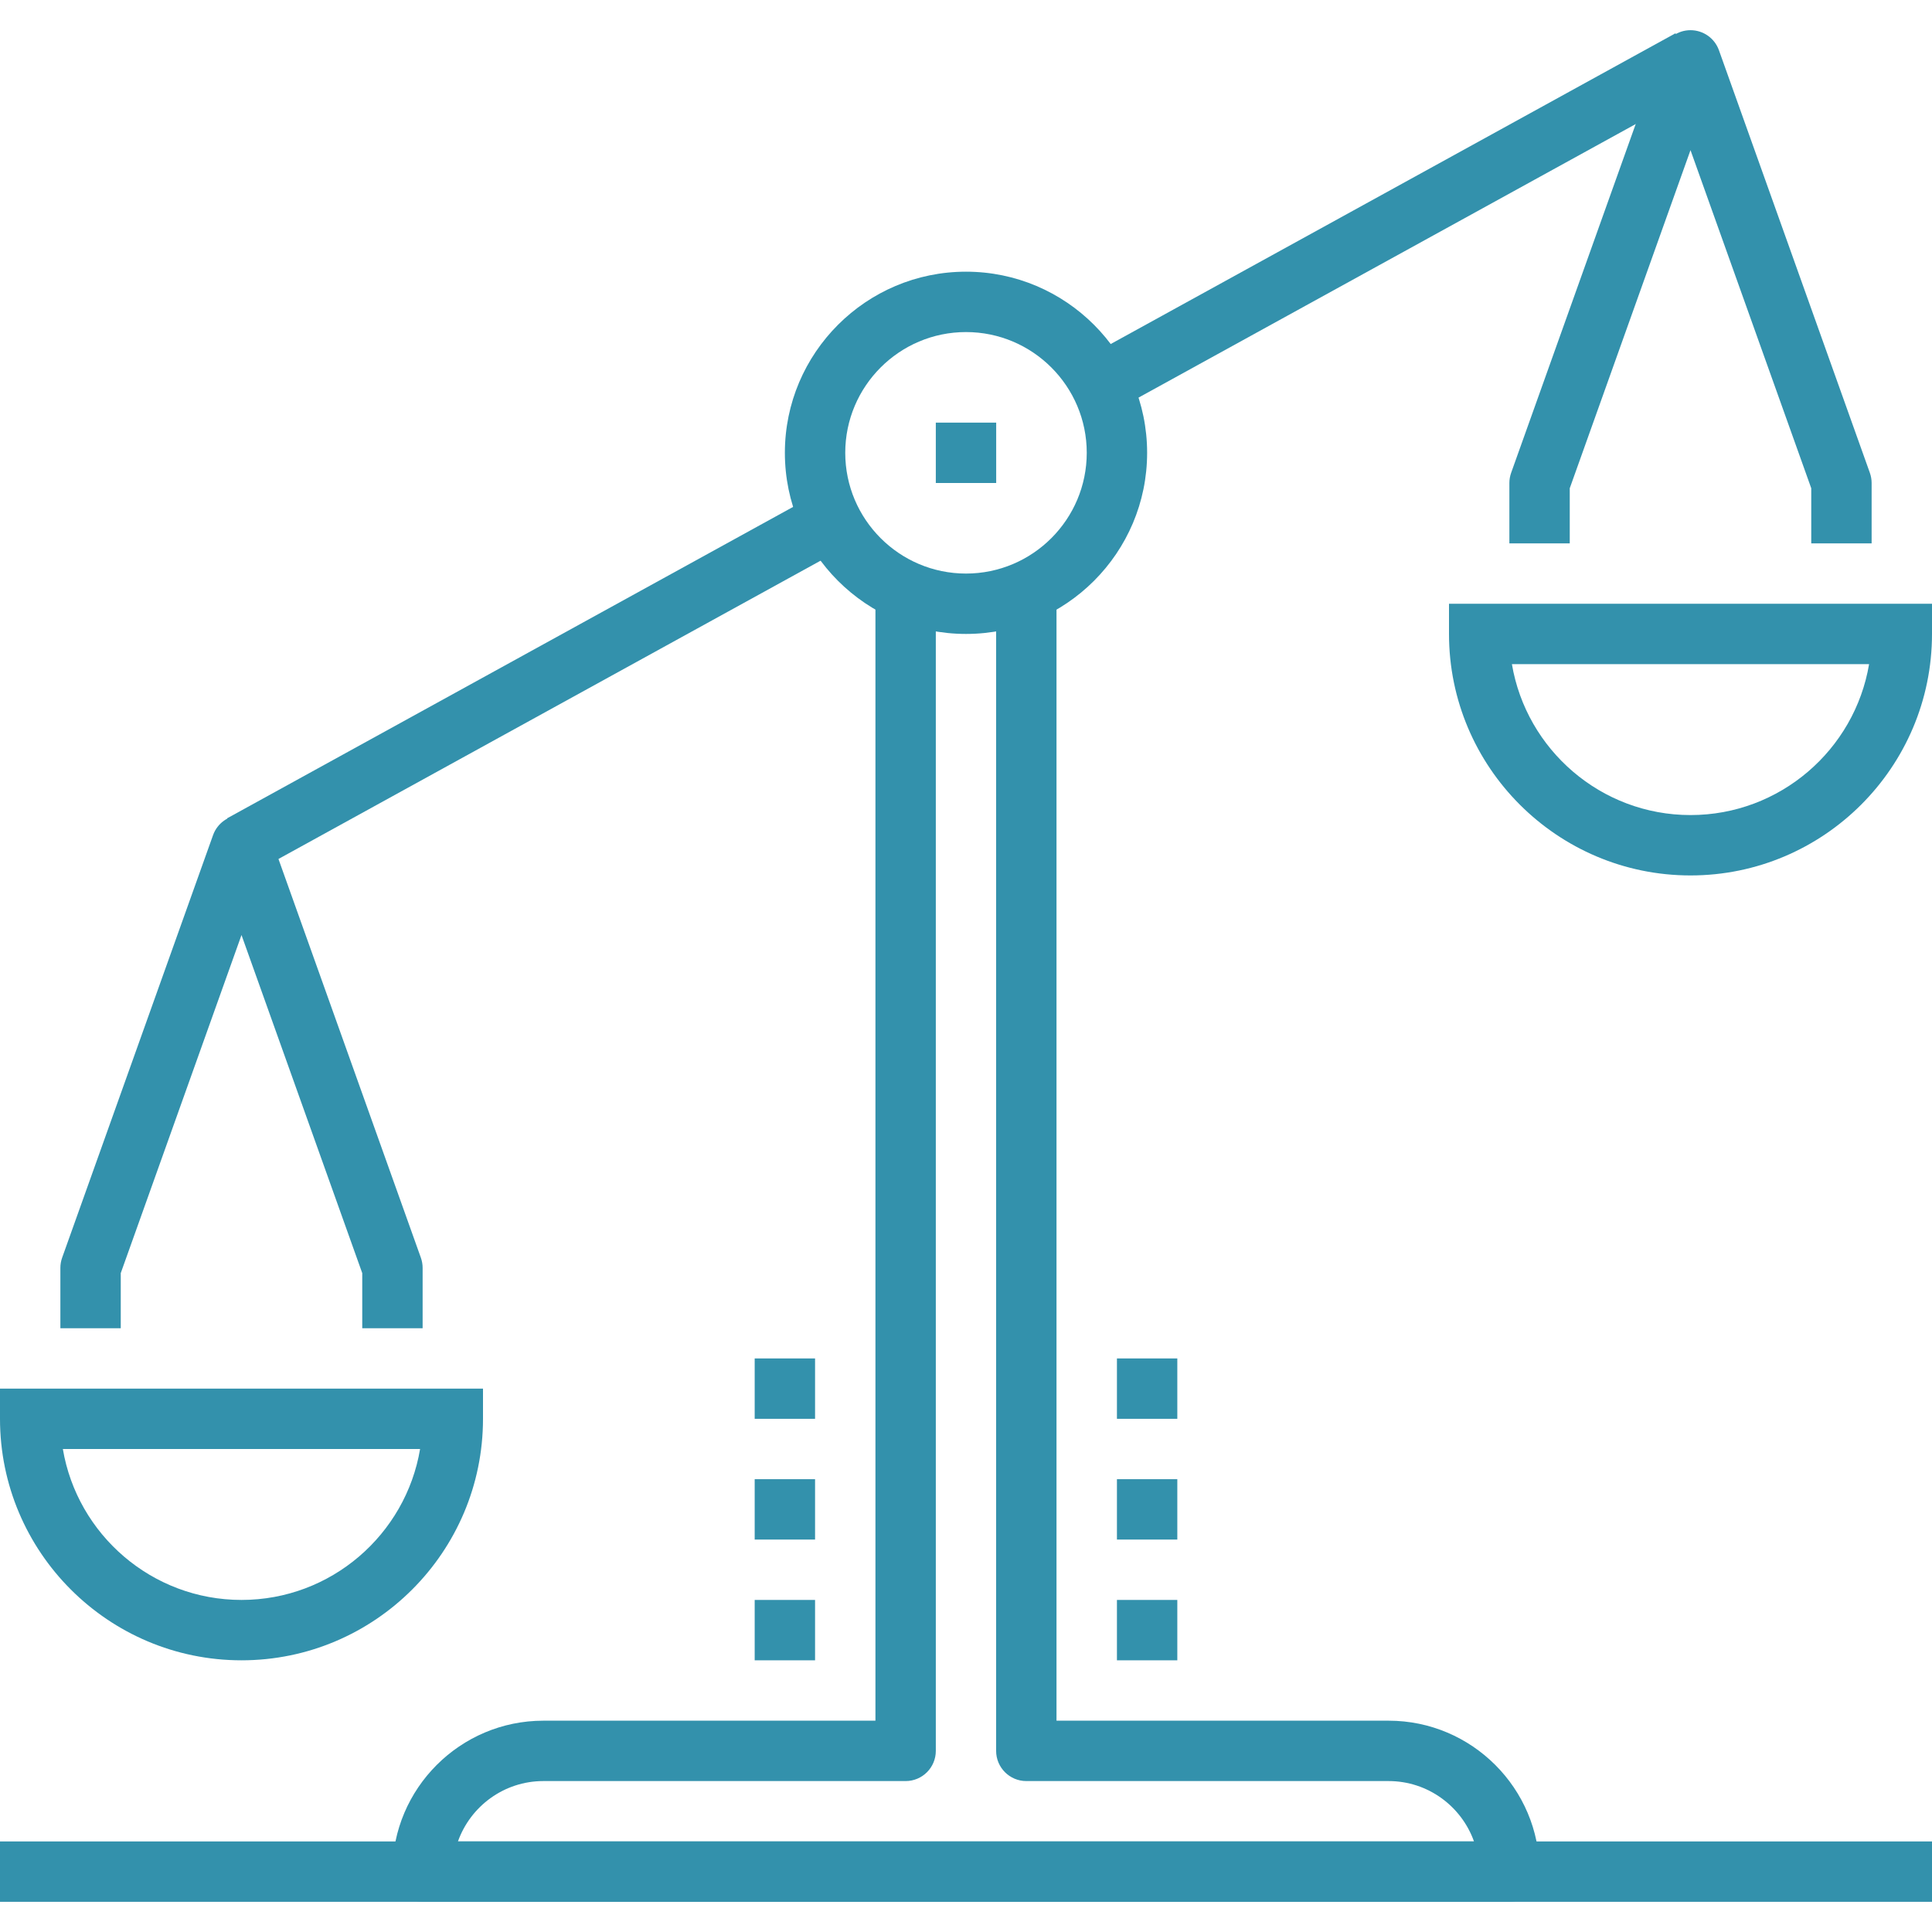
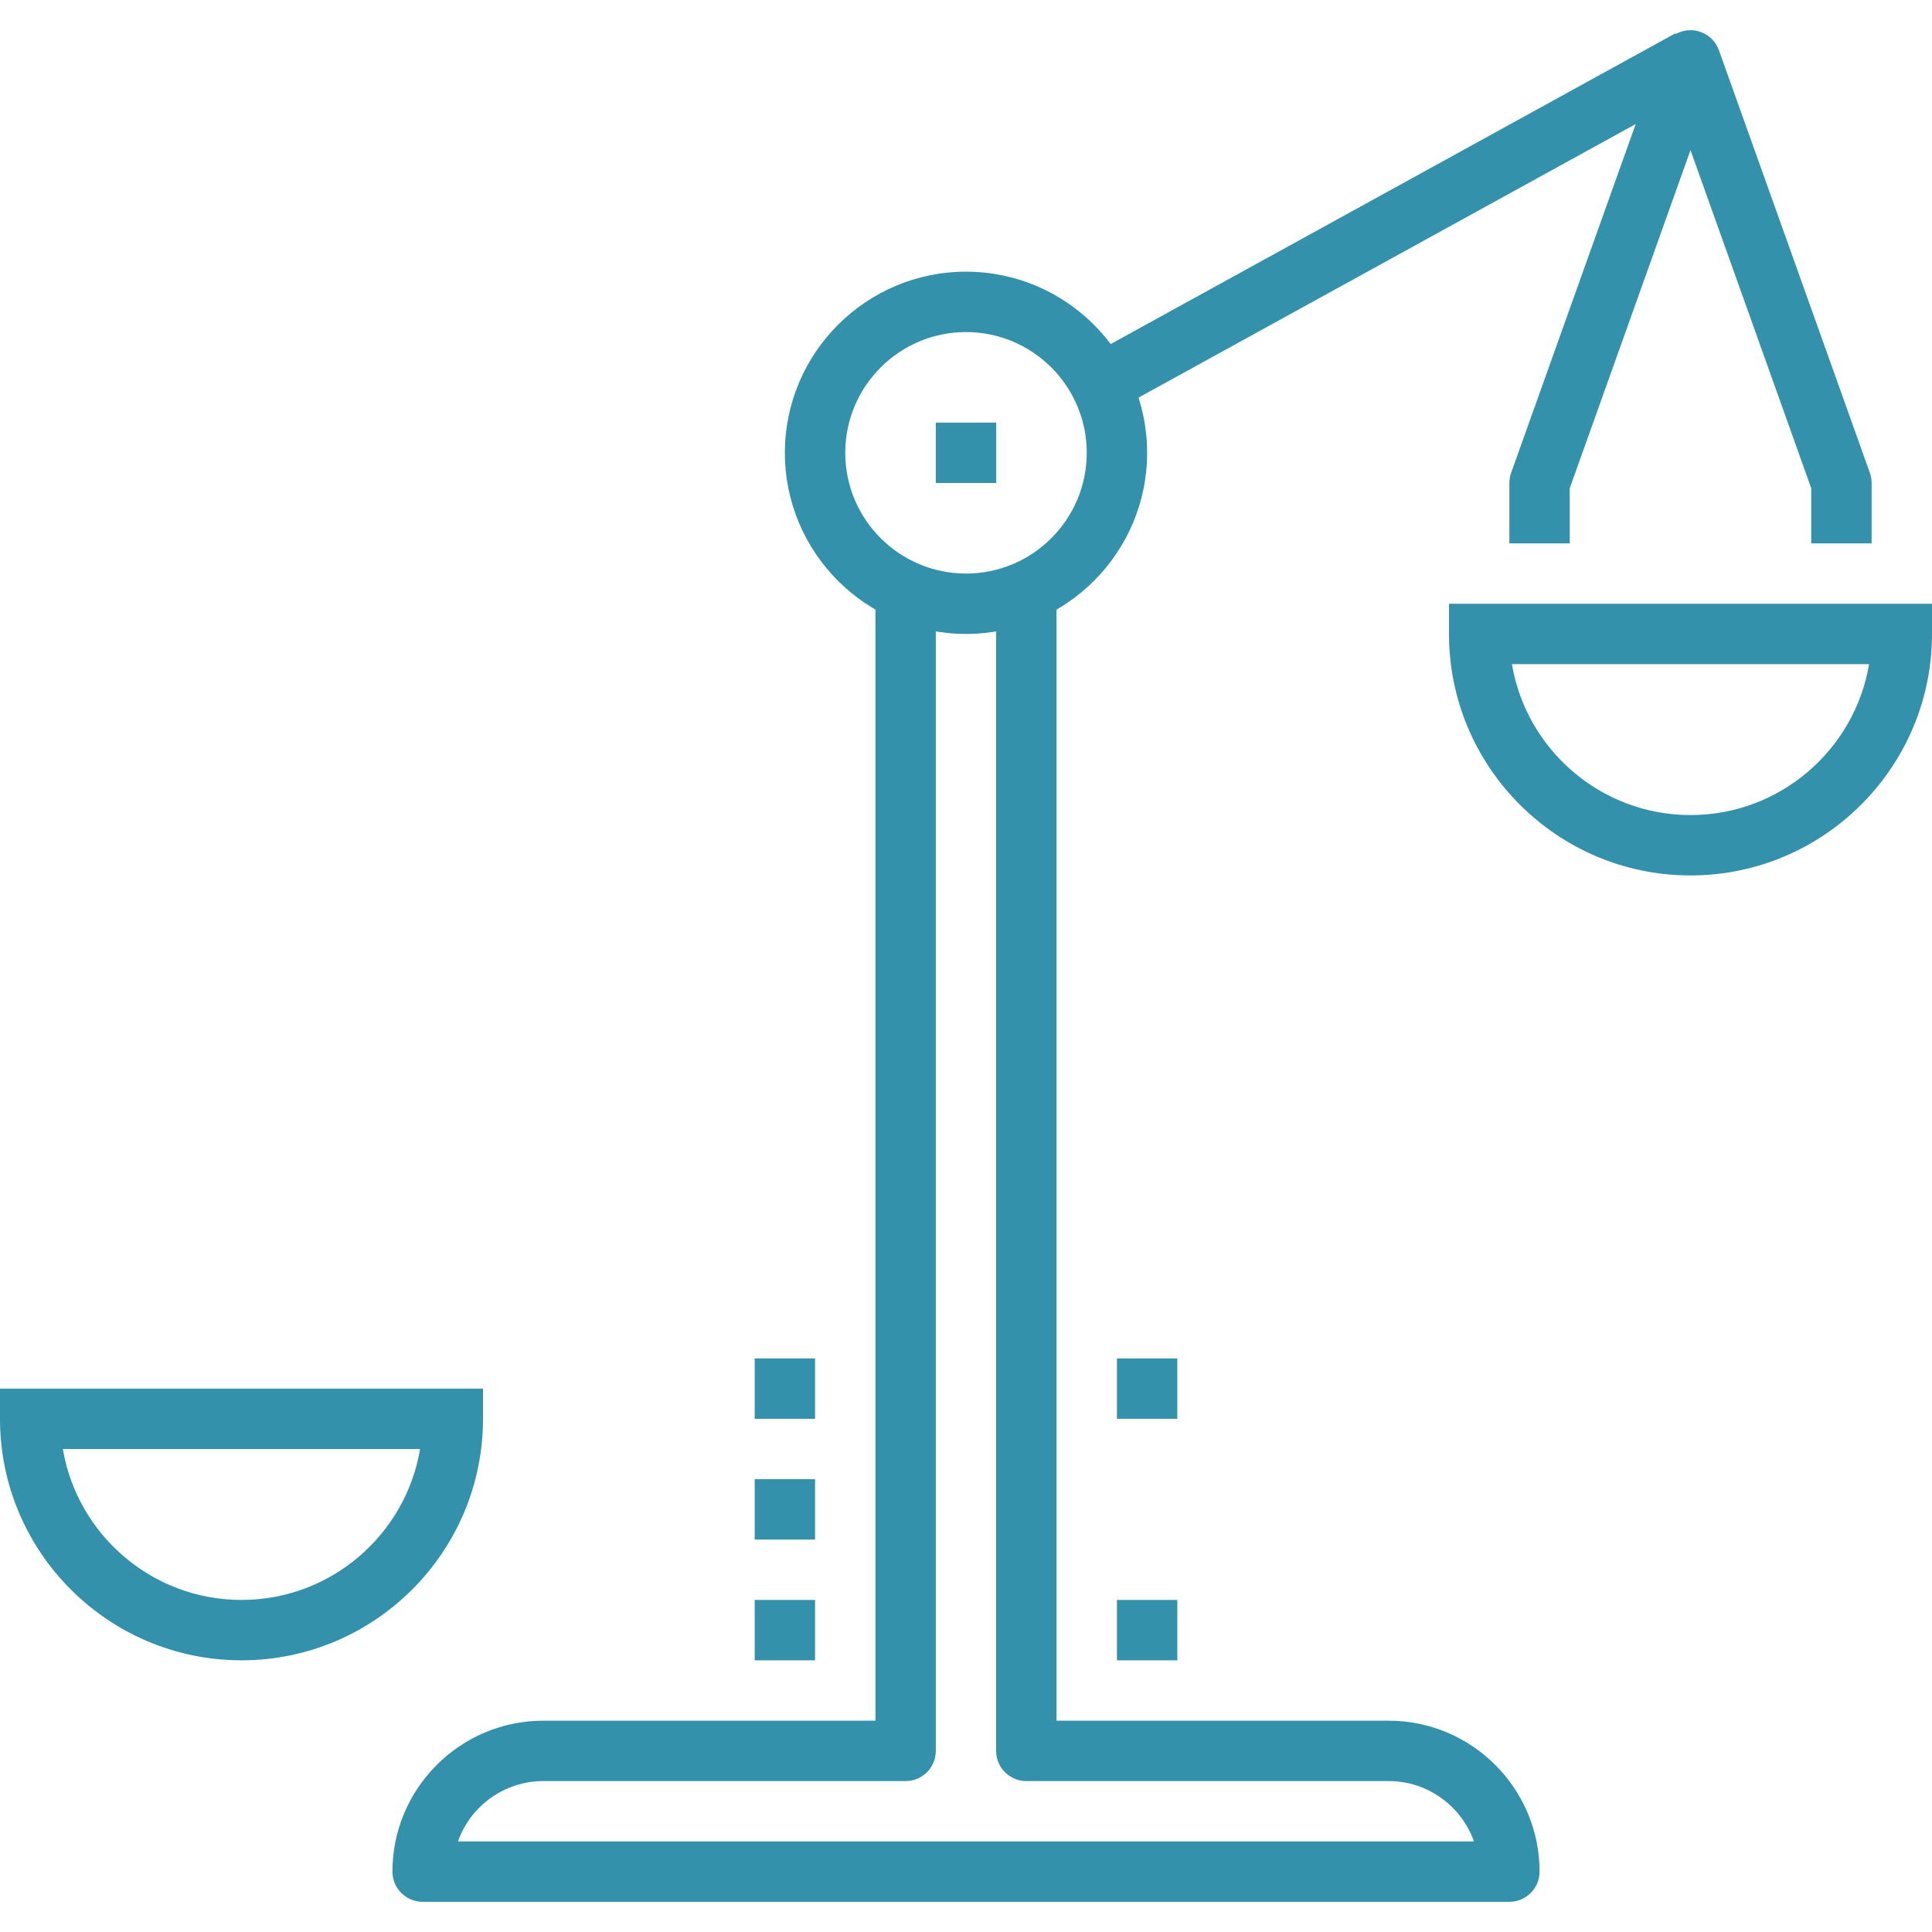
<svg xmlns="http://www.w3.org/2000/svg" version="1.1" id="Layer_1" x="0px" y="0px" viewBox="0 0 32 32" enable-background="new 0 0 32 32" xml:space="preserve">
  <g>
    <g>
      <g>
        <rect x="17.294" y="3.25" transform="matrix(0.876 -0.482 0.482 0.876 1.037 11.541)" fill="#3391AC" width="11.413" height="1" />
      </g>
      <g>
-         <rect x="3.294" y="10.75" transform="matrix(0.876 -0.482 0.482 0.876 -4.306 5.725)" fill="#3391AC" width="11.413" height="1" />
-       </g>
+         </g>
      <g>
        <path fill="#3391AC" d="M4,27.5c-2.206,0-4-1.794-4-4V23h8v0.5C8,25.706,6.206,27.5,4,27.5z M1.041,24     C1.28,25.417,2.516,26.5,4,26.5c1.484,0,2.72-1.083,2.958-2.5H1.041z" />
      </g>
      <g>
-         <path fill="#3391AC" d="M7,22H6v-0.913l-2-5.6l-2,5.6V22H1v-1c0-0.057,0.01-0.114,0.029-0.168l2.5-7     C3.6,13.633,3.789,13.5,4,13.5c0.211,0,0.4,0.133,0.471,0.332l2.5,7C6.99,20.886,7,20.943,7,21V22z" />
-       </g>
+         </g>
      <g>
        <path fill="#3391AC" d="M28,14.5c-2.206,0-4-1.794-4-4V10h8v0.5C32,12.706,30.206,14.5,28,14.5z M25.042,11     c0.239,1.417,1.475,2.5,2.958,2.5c1.484,0,2.72-1.083,2.958-2.5H25.042z" />
      </g>
      <g>
        <path fill="#3391AC" d="M31,9h-1V8.087l-2-5.6l-2,5.6V9h-1V8c0-0.057,0.01-0.114,0.029-0.168l2.5-7C27.6,0.633,27.789,0.5,28,0.5     c0.211,0,0.4,0.133,0.471,0.332l2.5,7C30.99,7.886,31,7.943,31,8V9z" />
      </g>
      <g>
        <path fill="#3391AC" d="M25,31.5H7c-0.276,0-0.5-0.224-0.5-0.5c0-1.378,1.122-2.5,2.5-2.5h5.5V10h1v19c0,0.276-0.224,0.5-0.5,0.5     H9c-0.652,0-1.208,0.418-1.415,1h16.829c-0.207-0.582-0.763-1-1.415-1h-6c-0.276,0-0.5-0.224-0.5-0.5V10h1v18.5H23     c1.378,0,2.5,1.122,2.5,2.5C25.5,31.276,25.276,31.5,25,31.5z" />
      </g>
      <g>
        <rect x="15.5" y="7" fill="#3391AC" width="1" height="1" />
      </g>
      <g>
        <rect x="18.5" y="26.5" fill="#3391AC" width="1" height="1" />
      </g>
      <g>
-         <rect x="18.5" y="24.5" fill="#3391AC" width="1" height="1" />
-       </g>
+         </g>
      <g>
        <rect x="18.5" y="22.5" fill="#3391AC" width="1" height="1" />
      </g>
      <g>
        <rect x="12.5" y="26.5" fill="#3391AC" width="1" height="1" />
      </g>
      <g>
        <rect x="12.5" y="24.5" fill="#3391AC" width="1" height="1" />
      </g>
      <g>
        <rect x="12.5" y="22.5" fill="#3391AC" width="1" height="1" />
      </g>
      <g>
        <path fill="#3391AC" d="M16,10.5c-1.654,0-3-1.346-3-3s1.346-3,3-3c1.654,0,3,1.346,3,3S17.654,10.5,16,10.5z M16,5.5     c-1.103,0-2,0.897-2,2s0.897,2,2,2c1.103,0,2-0.897,2-2S17.103,5.5,16,5.5z" />
      </g>
      <g>
-         <rect y="30.5" fill="#3391AC" width="32" height="1" />
-       </g>
+         </g>
    </g>
  </g>
</svg>